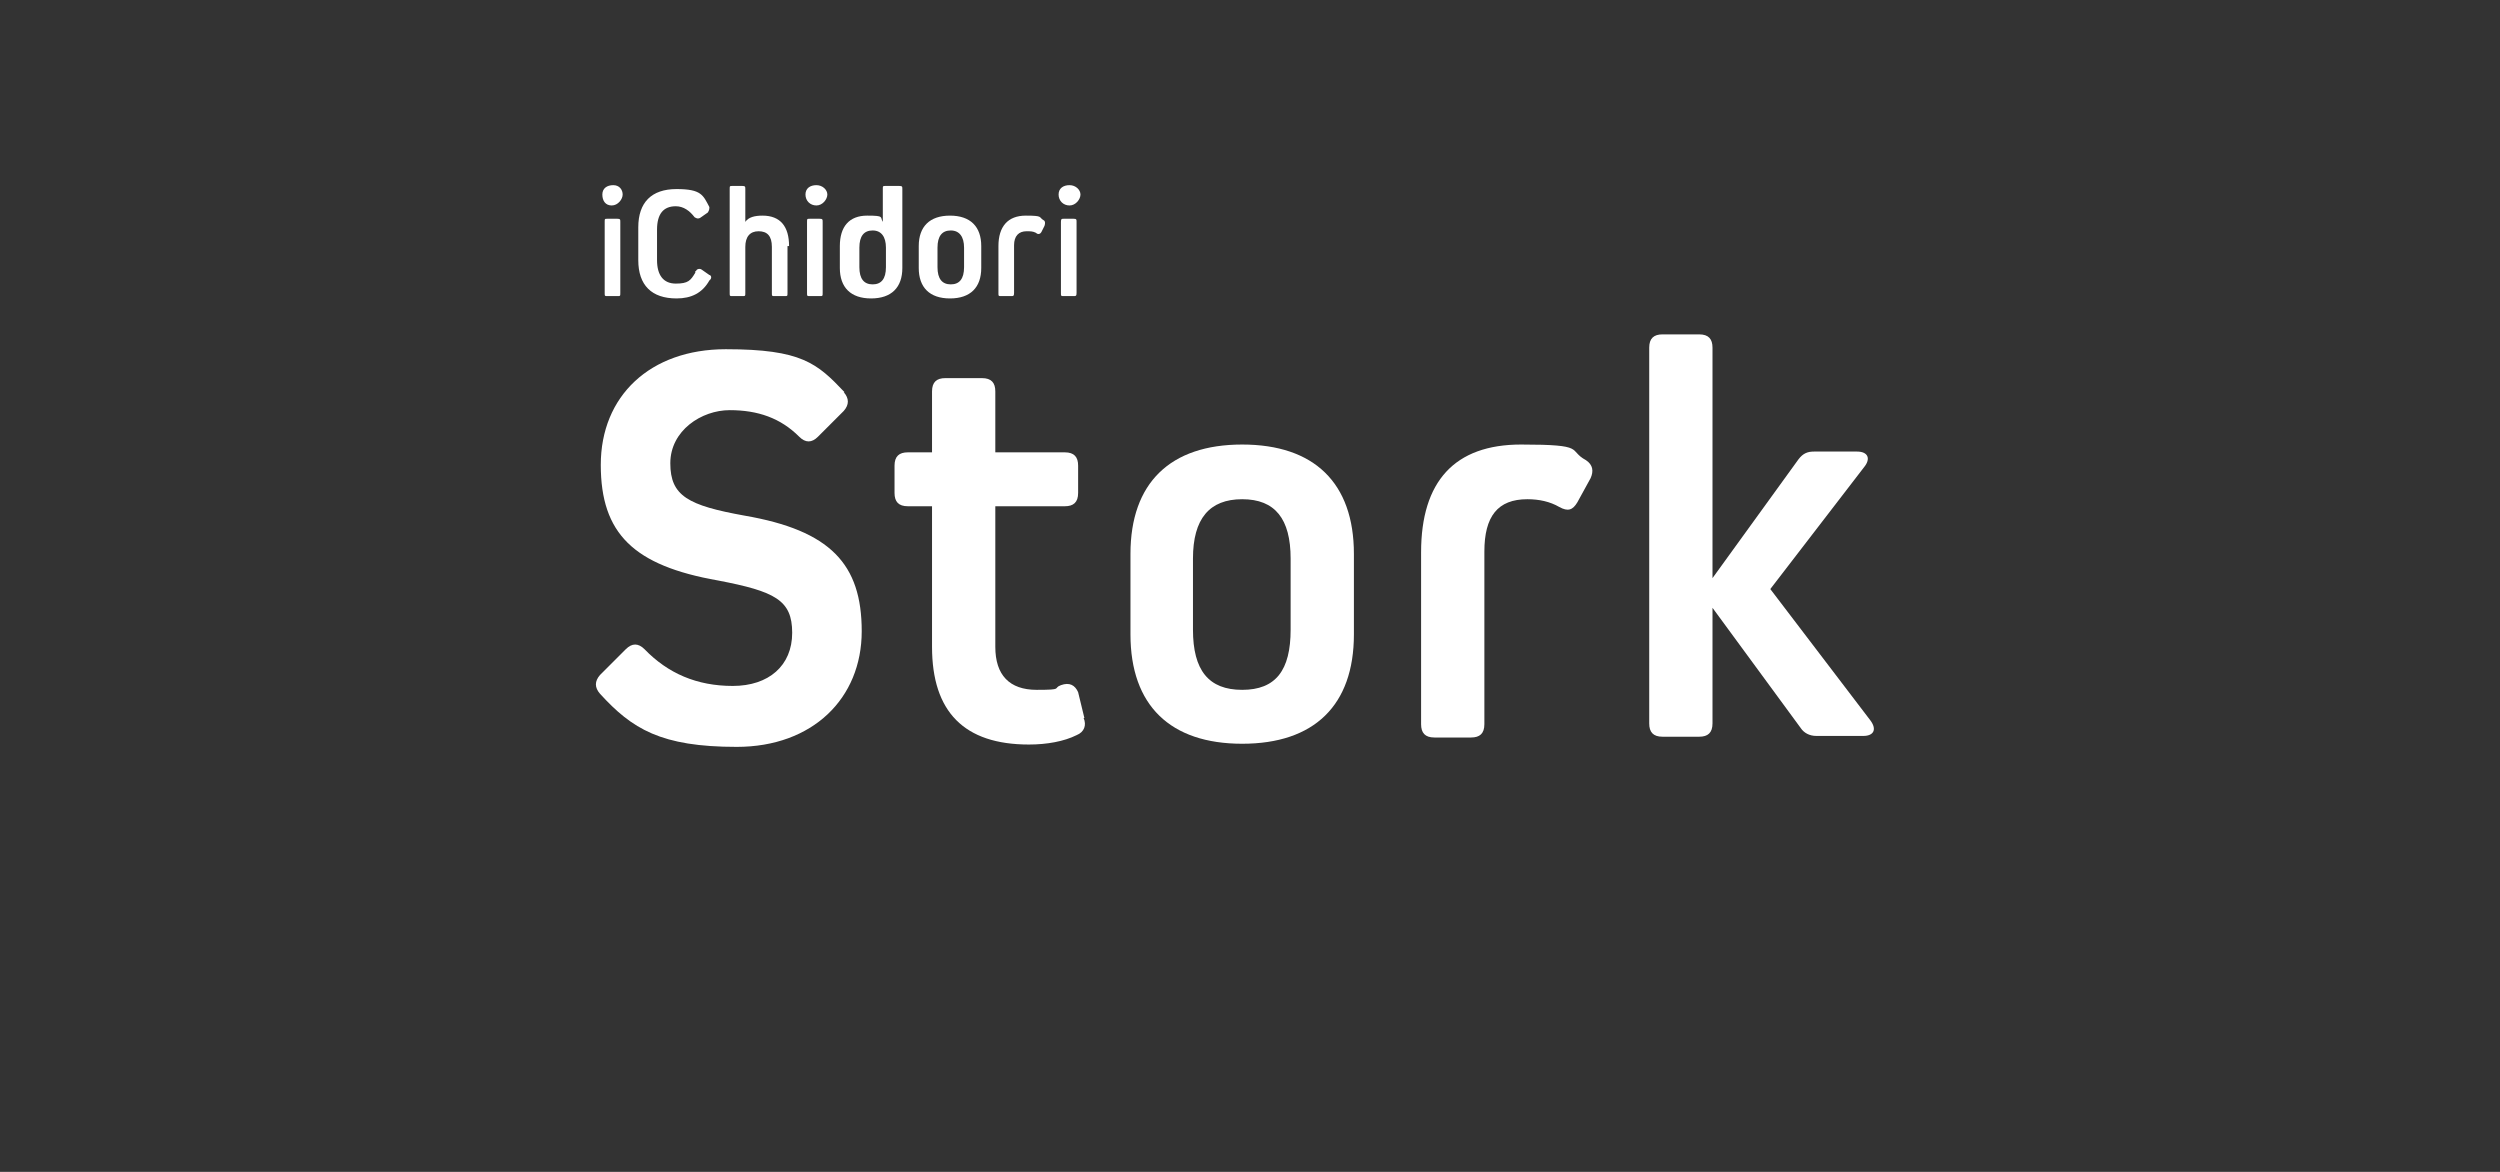
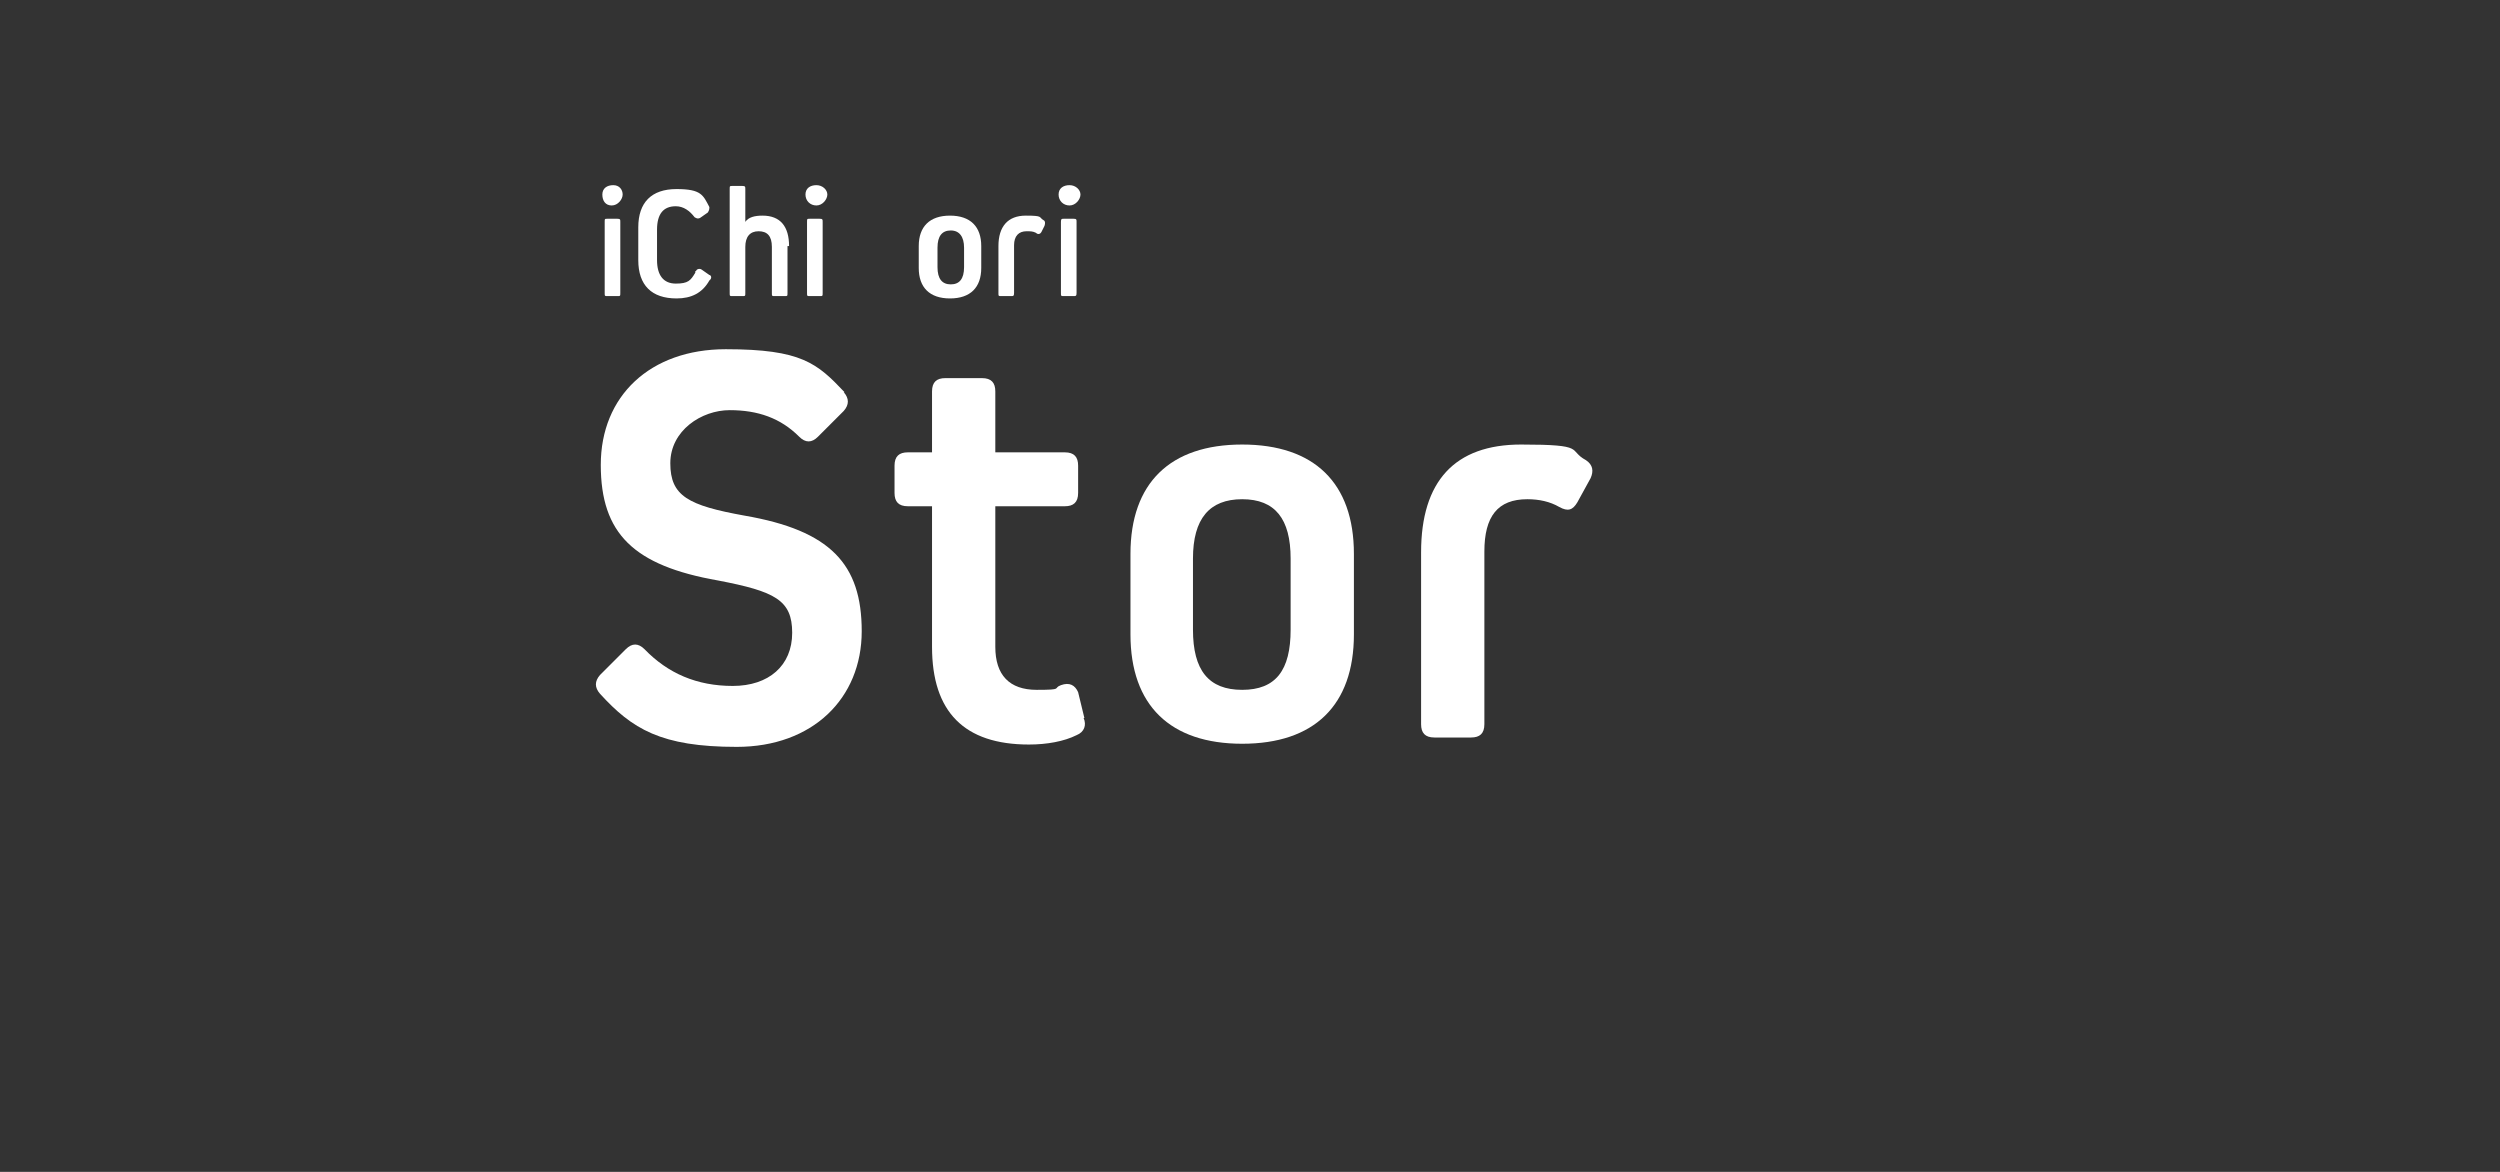
<svg xmlns="http://www.w3.org/2000/svg" id="_レイヤー_1" data-name=" レイヤー 1" version="1.1" viewBox="0 0 320 150">
  <rect x="0" y="0" width="320" height="150" fill="#333333" stroke="none" />
  <defs>
    <style>
      .cls-1 {
        fill: #fff;
        stroke-width: 0px;
      }
    </style>
  </defs>
  <g>
    <path class="cls-1" d="M77.1,24.9c0-.8.6-1.2,1.4-1.2s1.2.6,1.2,1.2-.6,1.4-1.4,1.4-1.2-.6-1.2-1.4ZM77.8,37.9c-.4,0-.4,0-.4-.4v-9.1c0-.4,0-.4.4-.4h1.2c.4,0,.4.1.4.4v9.1c0,.4,0,.4-.4.4h-1.2Z" />
    <path class="cls-1" d="M89.1,34.7c0-.2.4-.4.7-.2l1,.7c.2,0,.4.4,0,.7-.9,1.6-2.3,2.3-4.2,2.3-3.2,0-4.9-1.7-4.9-4.9v-4.2c0-3.2,1.7-4.9,4.9-4.9s3.4.8,4.2,2.3c0,.2,0,.4-.2.7l-1,.7c-.2.1-.4.1-.7-.1-.6-.8-1.4-1.4-2.4-1.4-1.6,0-2.4,1-2.4,3v3.9c0,1.9.8,3,2.4,3s1.9-.4,2.5-1.4h0v-.2Z" />
    <path class="cls-1" d="M100.8,31.5v6c0,.4,0,.4-.4.4h-1.2c-.4,0-.4,0-.4-.4v-5.9c0-1.4-.6-2-1.7-2s-1.7.7-1.7,2v5.9c0,.4,0,.4-.4.4h-1.2c-.4,0-.4,0-.4-.4v-13.3c0-.4,0-.4.4-.4h1.2c.4,0,.4.1.4.4v4.2h0c.4-.6,1.2-.8,2.2-.8,2.3,0,3.4,1.4,3.4,3.9h-.2Z" />
    <path class="cls-1" d="M103.1,24.9c0-.8.6-1.2,1.4-1.2s1.4.6,1.4,1.2-.6,1.4-1.4,1.4-1.4-.6-1.4-1.4ZM103.7,37.9c-.4,0-.4,0-.4-.4v-9.1c0-.4,0-.4.4-.4h1.2c.4,0,.4.1.4.4v9.1c0,.4,0,.4-.4.4h-1.2Z" />
-     <path class="cls-1" d="M115.1,23.8c.4,0,.4.1.4.4v10.1c0,2.5-1.4,3.9-4,3.9s-4-1.4-4-3.9v-2.8c0-2.5,1.2-3.9,3.5-3.9s1.6.2,2,.8h0v-4.2c0-.4,0-.4.4-.4h1.7ZM113.4,31.7c0-1.4-.6-2.2-1.7-2.2s-1.7.7-1.7,2.2v2.5c0,1.5.6,2.2,1.7,2.2s1.7-.7,1.7-2.2v-2.5Z" />
    <path class="cls-1" d="M125.6,31.5v2.8c0,2.5-1.4,3.9-4,3.9s-4-1.4-4-3.9v-2.8c0-2.5,1.4-3.9,4-3.9s4,1.4,4,3.9ZM123.4,31.7c0-1.4-.6-2.2-1.7-2.2s-1.7.7-1.7,2.2v2.5c0,1.5.6,2.2,1.7,2.2s1.7-.7,1.7-2.2v-2.5Z" />
    <path class="cls-1" d="M127.8,31.5c0-2.5,1.2-3.9,3.5-3.9s1.6.2,2.3.6c.2.1.2.4.1.7l-.4.8c-.1.2-.4.4-.7.1-.4-.2-.7-.2-1.2-.2-1,0-1.6.6-1.6,1.8v6.1c0,.4-.1.4-.4.4h-1.2c-.4,0-.4,0-.4-.4v-6h0-.1Z" />
    <path class="cls-1" d="M135.5,24.9c0-.8.6-1.2,1.4-1.2s1.4.6,1.4,1.2-.6,1.4-1.4,1.4-1.4-.6-1.4-1.4ZM136.2,37.9c-.4,0-.4,0-.4-.4v-9.1c0-.4.1-.4.4-.4h1.2c.4,0,.4.1.4.4v9.1c0,.4-.1.4-.4.4h-1.2Z" />
  </g>
  <g>
    <path class="cls-1" d="M108,50.2c.7.8.7,1.6,0,2.4l-3.3,3.3c-.8.8-1.6.8-2.4,0-2.4-2.4-5.3-3.4-8.9-3.4s-7.6,2.6-7.6,6.8,2.3,5.4,9.5,6.7c11,1.9,15,6.2,15,14.8s-6.3,14.8-16,14.8-13.4-2.3-17.5-6.8c-.7-.8-.7-1.6,0-2.4l3.3-3.3c.8-.8,1.6-.8,2.4,0,3,3.1,6.7,4.7,11.3,4.7s7.6-2.6,7.6-6.8-2.2-5.3-9.5-6.7c-10.8-1.9-15-6-15-14.8s6.3-14.8,16-14.8,11.7,1.8,15.2,5.5h0Z" />
    <path class="cls-1" d="M138.7,91.9c.4.9.1,1.8-.9,2.2-1.6.8-3.8,1.2-6.1,1.2-8.3,0-12.4-4.2-12.4-12.5v-18h-3.1c-1.2,0-1.7-.6-1.7-1.7v-3.5c0-1.2.6-1.7,1.7-1.7h3.1v-7.8c0-1.2.6-1.7,1.7-1.7h4.7c1.2,0,1.7.6,1.7,1.7v7.8h8.9c1.2,0,1.7.6,1.7,1.7v3.5c0,1.2-.6,1.7-1.7,1.7h-8.9v18c0,3.6,1.8,5.5,5.3,5.5s2-.2,3.1-.6,1.8,0,2.2.9l.8,3.3h0Z" />
    <path class="cls-1" d="M173.3,70.9v10.3c0,9.1-5.1,14-14.3,14s-14.3-4.9-14.3-14v-10.3c0-9.1,5.1-14,14.3-14,9.2,0,14.3,4.9,14.3,14ZM165.2,71.5c0-5.1-2-7.6-6.2-7.6s-6.3,2.5-6.3,7.6v9.1c0,5.2,2,7.7,6.3,7.7s6.2-2.5,6.2-7.7v-9.1Z" />
    <path class="cls-1" d="M181.9,70.7c0-9.1,4.3-13.8,12.8-13.8s5.9.7,8.3,2c.9.6,1,1.4.6,2.3l-1.7,3.1c-.6,1-1.2,1.2-2.3.6-1.2-.7-2.6-1-4.1-1-3.8,0-5.5,2.2-5.5,6.7v22.1c0,1.2-.6,1.7-1.7,1.7h-4.7c-1.2,0-1.7-.6-1.7-1.7v-21.9h0Z" />
-     <path class="cls-1" d="M219.2,92.6c0,1.2-.6,1.7-1.7,1.7h-4.7c-1.2,0-1.7-.6-1.7-1.7v-48.1c0-1.2.6-1.7,1.7-1.7h4.7c1.2,0,1.7.6,1.7,1.7v29.5l11-15.2c.6-.8,1.2-1,2-1h5.5c1.4,0,1.8.9.9,2l-12,15.6,12.8,16.8c.9,1.2.4,2-.9,2h-6c-.9,0-1.6-.4-2-1l-11.3-15.4v14.8h0Z" />
  </g>
</svg>